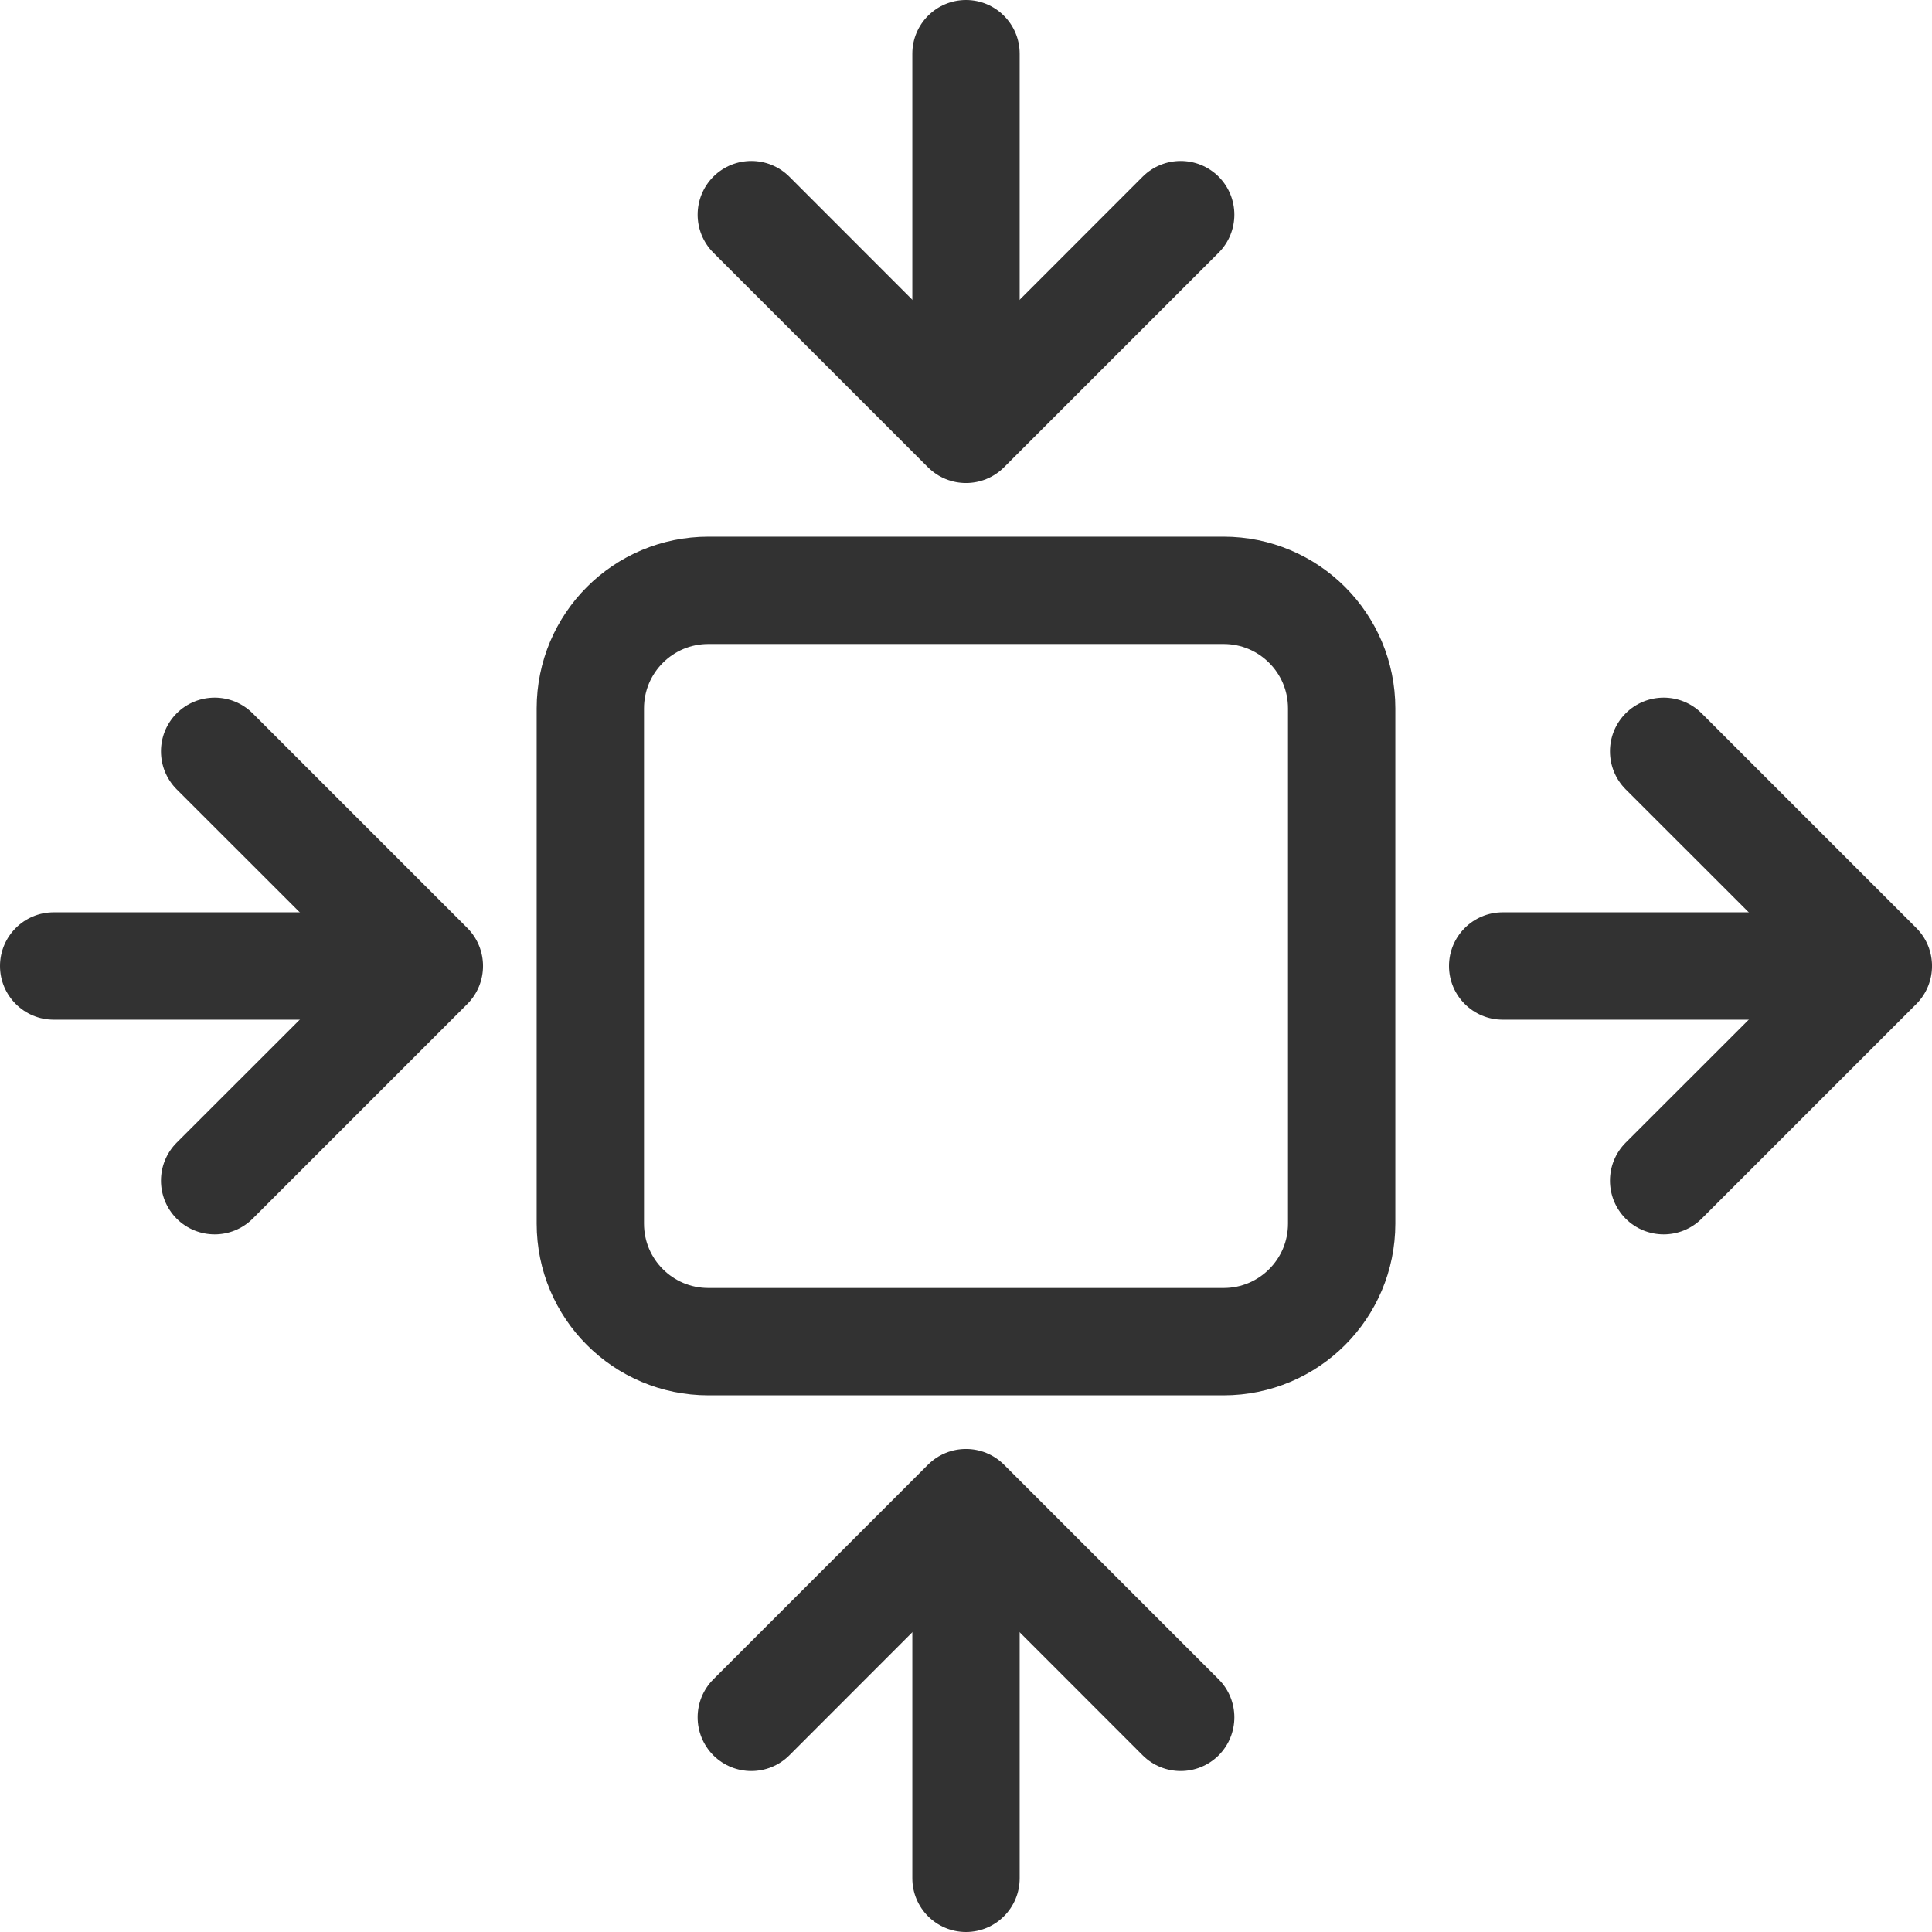
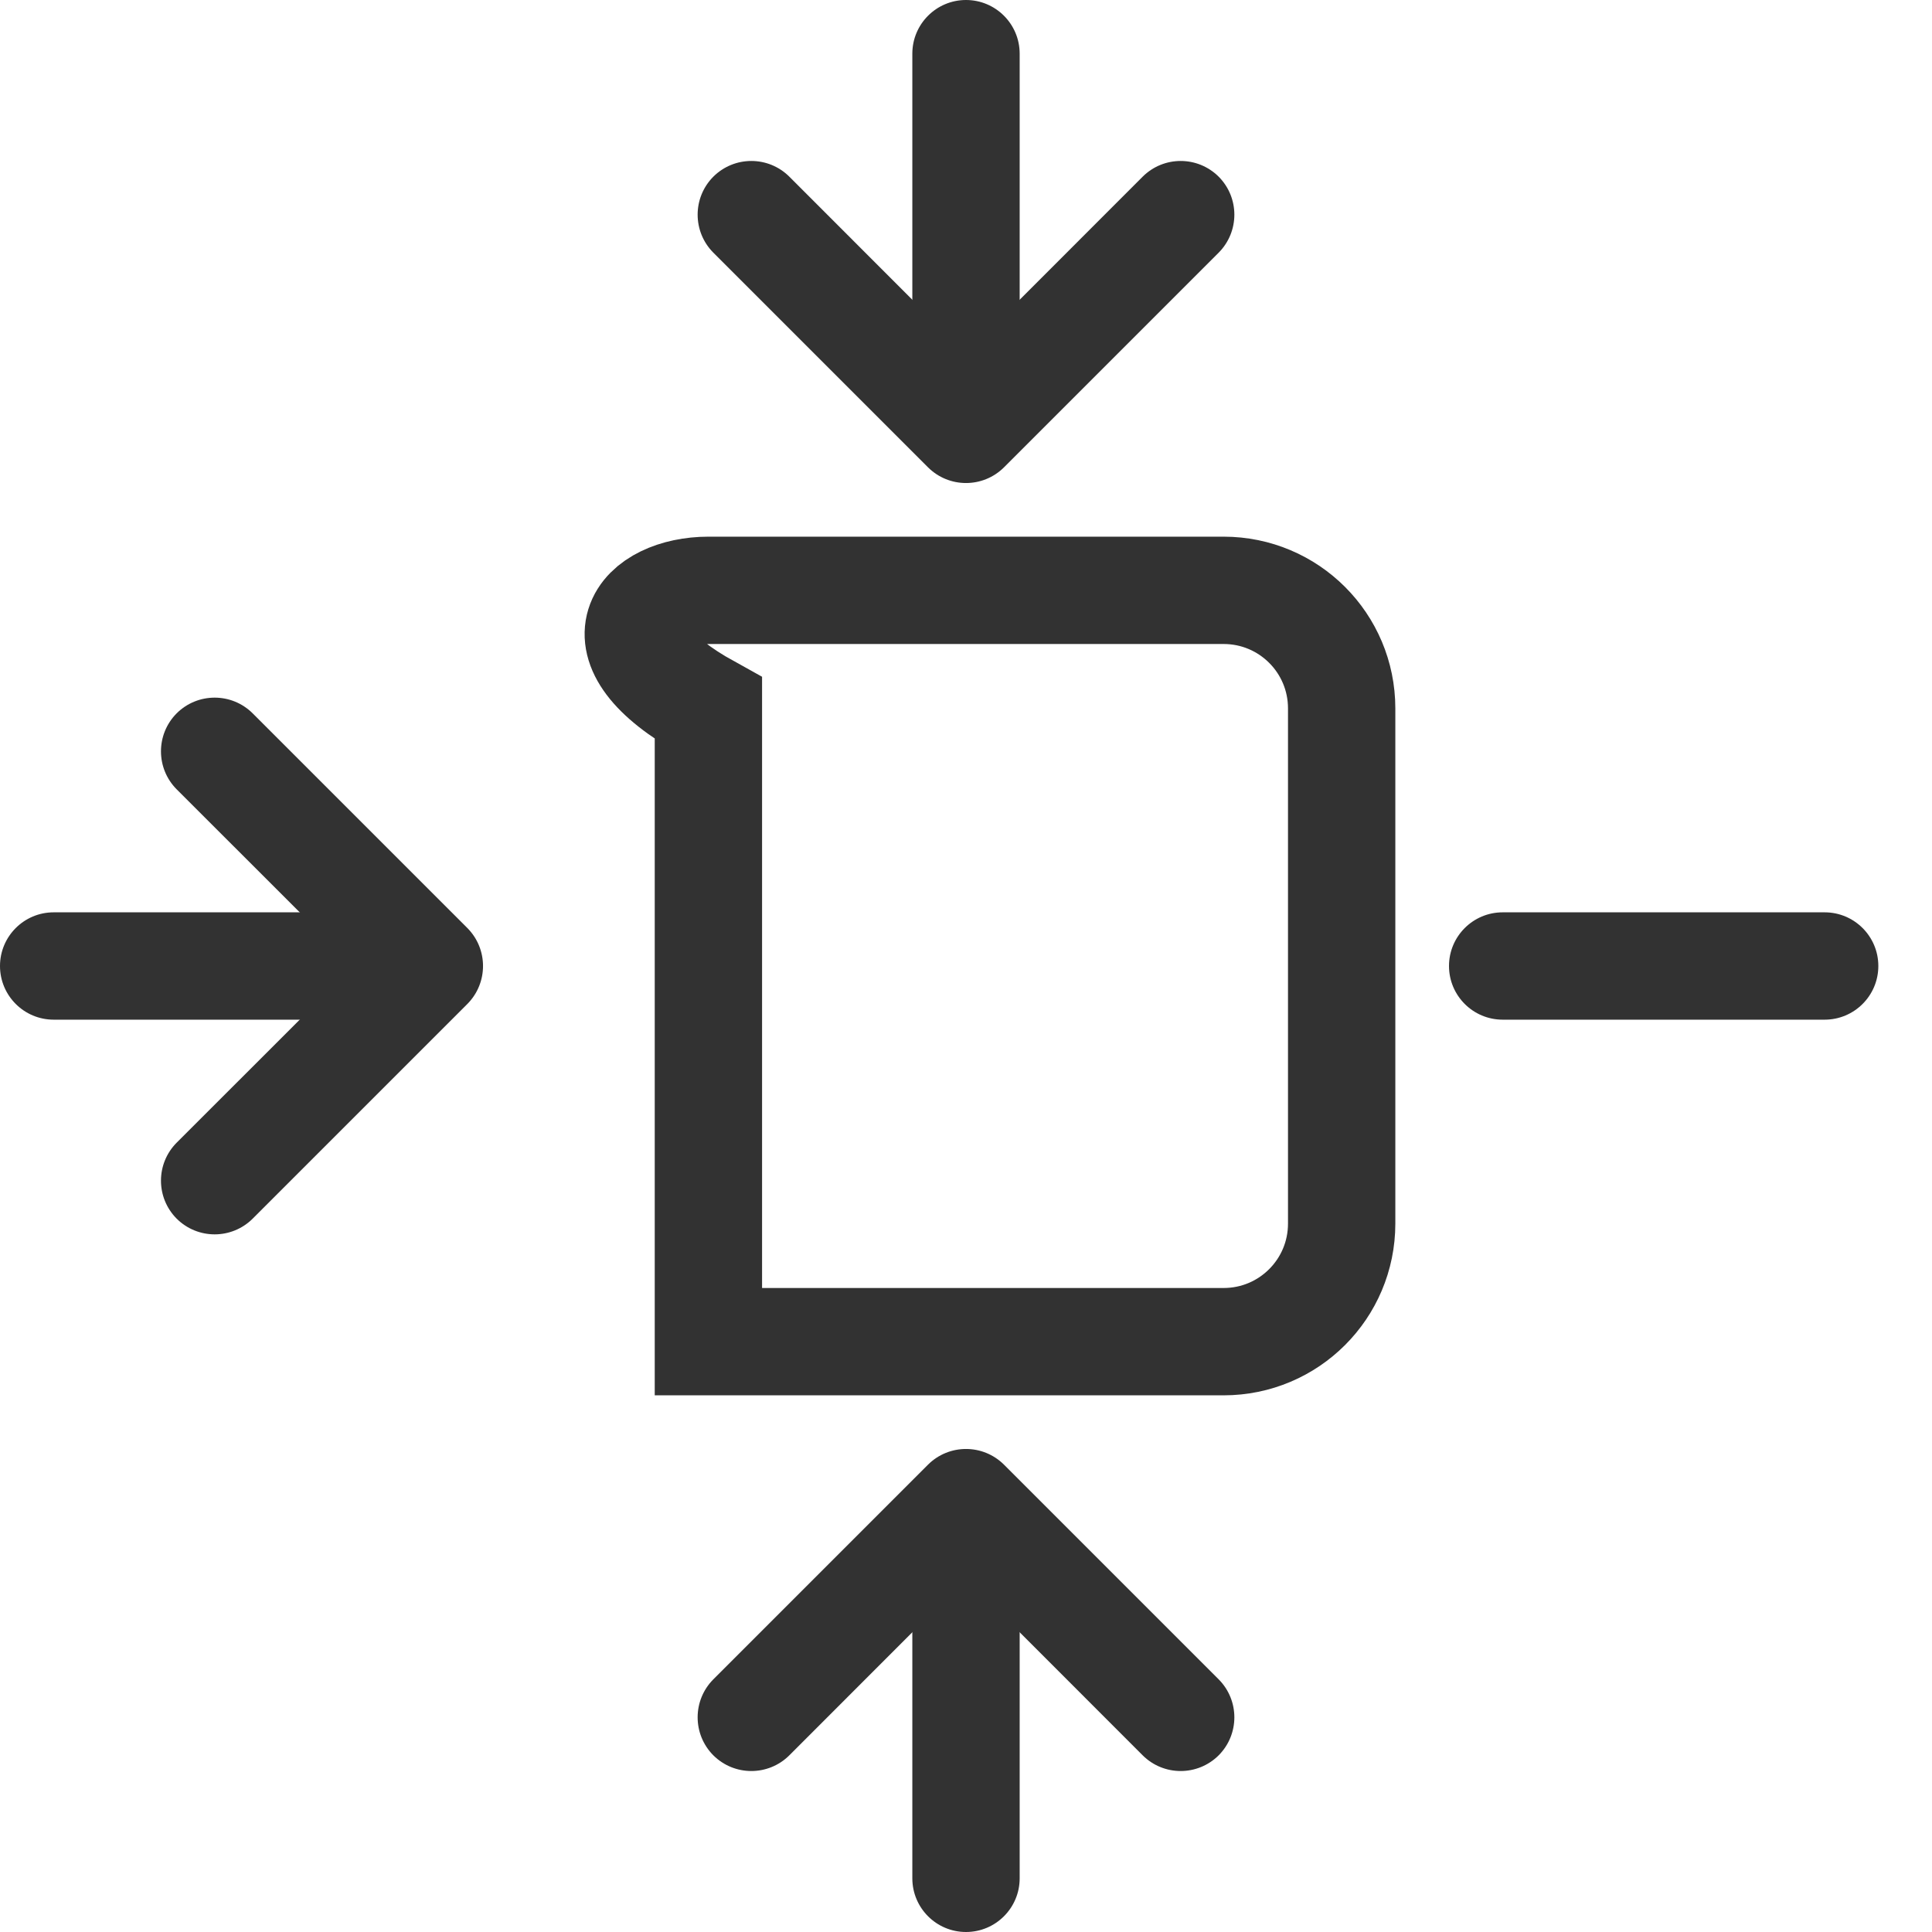
<svg xmlns="http://www.w3.org/2000/svg" width="18px" height="18px" viewBox="0 0 18 18">
  <svg width="18px" height="18px" viewBox="0 0 18 18" fill="none">
    <g clip-path="url(#clip0_1045_320)">
-       <path d="M6.6 5.5H11.4C12.008 5.5 12.5 5.992 12.5 6.6V11.4C12.5 12.008 12.008 12.5 11.4 12.5H6.6C5.992 12.5 5.5 12.008 5.5 11.4V6.6C5.5 5.992 5.992 5.5 6.6 5.5Z" stroke="#323232" />
+       <path d="M6.6 5.5H11.4C12.008 5.5 12.5 5.992 12.5 6.6V11.4C12.5 12.008 12.008 12.5 11.4 12.5H6.6V6.6C5.5 5.992 5.992 5.5 6.6 5.5Z" stroke="#323232" />
      <path d="M6.646 1.646C6.842 1.451 7.158 1.451 7.354 1.646L9 3.293L10.646 1.646C10.842 1.451 11.158 1.451 11.354 1.646C11.549 1.842 11.549 2.158 11.354 2.354L9.354 4.354C9.158 4.549 8.842 4.549 8.646 4.354L6.646 2.354C6.451 2.158 6.451 1.842 6.646 1.646Z" fill="#323232" clip-rule="evenodd" fill-rule="evenodd" />
      <path d="M1.646 11.354C1.451 11.158 1.451 10.842 1.646 10.646L3.293 9L1.646 7.354C1.451 7.158 1.451 6.842 1.646 6.646C1.842 6.451 2.158 6.451 2.354 6.646L4.354 8.646C4.549 8.842 4.549 9.158 4.354 9.354L2.354 11.354C2.158 11.549 1.842 11.549 1.646 11.354Z" fill="#323232" clip-rule="evenodd" fill-rule="evenodd" />
-       <path d="M15.146 11.354C14.951 11.158 14.951 10.842 15.146 10.646L16.793 9L15.146 7.354C14.951 7.158 14.951 6.842 15.146 6.646C15.342 6.451 15.658 6.451 15.854 6.646L17.854 8.646C18.049 8.842 18.049 9.158 17.854 9.354L15.854 11.354C15.658 11.549 15.342 11.549 15.146 11.354Z" fill="#323232" clip-rule="evenodd" fill-rule="evenodd" />
      <path d="M6.646 16.354C6.842 16.549 7.158 16.549 7.354 16.354L9 14.707L10.646 16.354C10.842 16.549 11.158 16.549 11.354 16.354C11.549 16.158 11.549 15.842 11.354 15.646L9.354 13.646C9.158 13.451 8.842 13.451 8.646 13.646L6.646 15.646C6.451 15.842 6.451 16.158 6.646 16.354Z" fill="#323232" clip-rule="evenodd" fill-rule="evenodd" />
      <path d="M9 0C9.276 0 9.5 0.224 9.5 0.5V3.5C9.5 3.776 9.276 4 9 4C8.724 4 8.5 3.776 8.5 3.5V0.5C8.5 0.224 8.724 0 9 0Z" fill="#323232" clip-rule="evenodd" fill-rule="evenodd" />
      <path d="M9 14.5C9.276 14.5 9.5 14.724 9.5 15V17.5C9.5 17.776 9.276 18 9 18C8.724 18 8.5 17.776 8.5 17.5V15C8.5 14.724 8.724 14.5 9 14.5Z" fill="#323232" clip-rule="evenodd" fill-rule="evenodd" />
      <path d="M0 9C0 8.724 0.224 8.5 0.5 8.5H3.5C3.776 8.5 4 8.724 4 9C4 9.276 3.776 9.5 3.5 9.5H0.5C0.224 9.5 0 9.276 0 9Z" fill="#323232" clip-rule="evenodd" fill-rule="evenodd" />
      <path d="M13.5 9C13.5 8.724 13.724 8.5 14 8.5H17C17.276 8.5 17.5 8.724 17.5 9C17.5 9.276 17.276 9.5 17 9.5H14C13.724 9.5 13.5 9.276 13.5 9Z" fill="#323232" clip-rule="evenodd" fill-rule="evenodd" />
    </g>
    <defs>
      <clipPath id="clip0_1045_320">
        <rect x="0" y="0" width="18" height="18" rx="0" ry="0" fill="white" />
      </clipPath>
    </defs>
  </svg>
</svg>